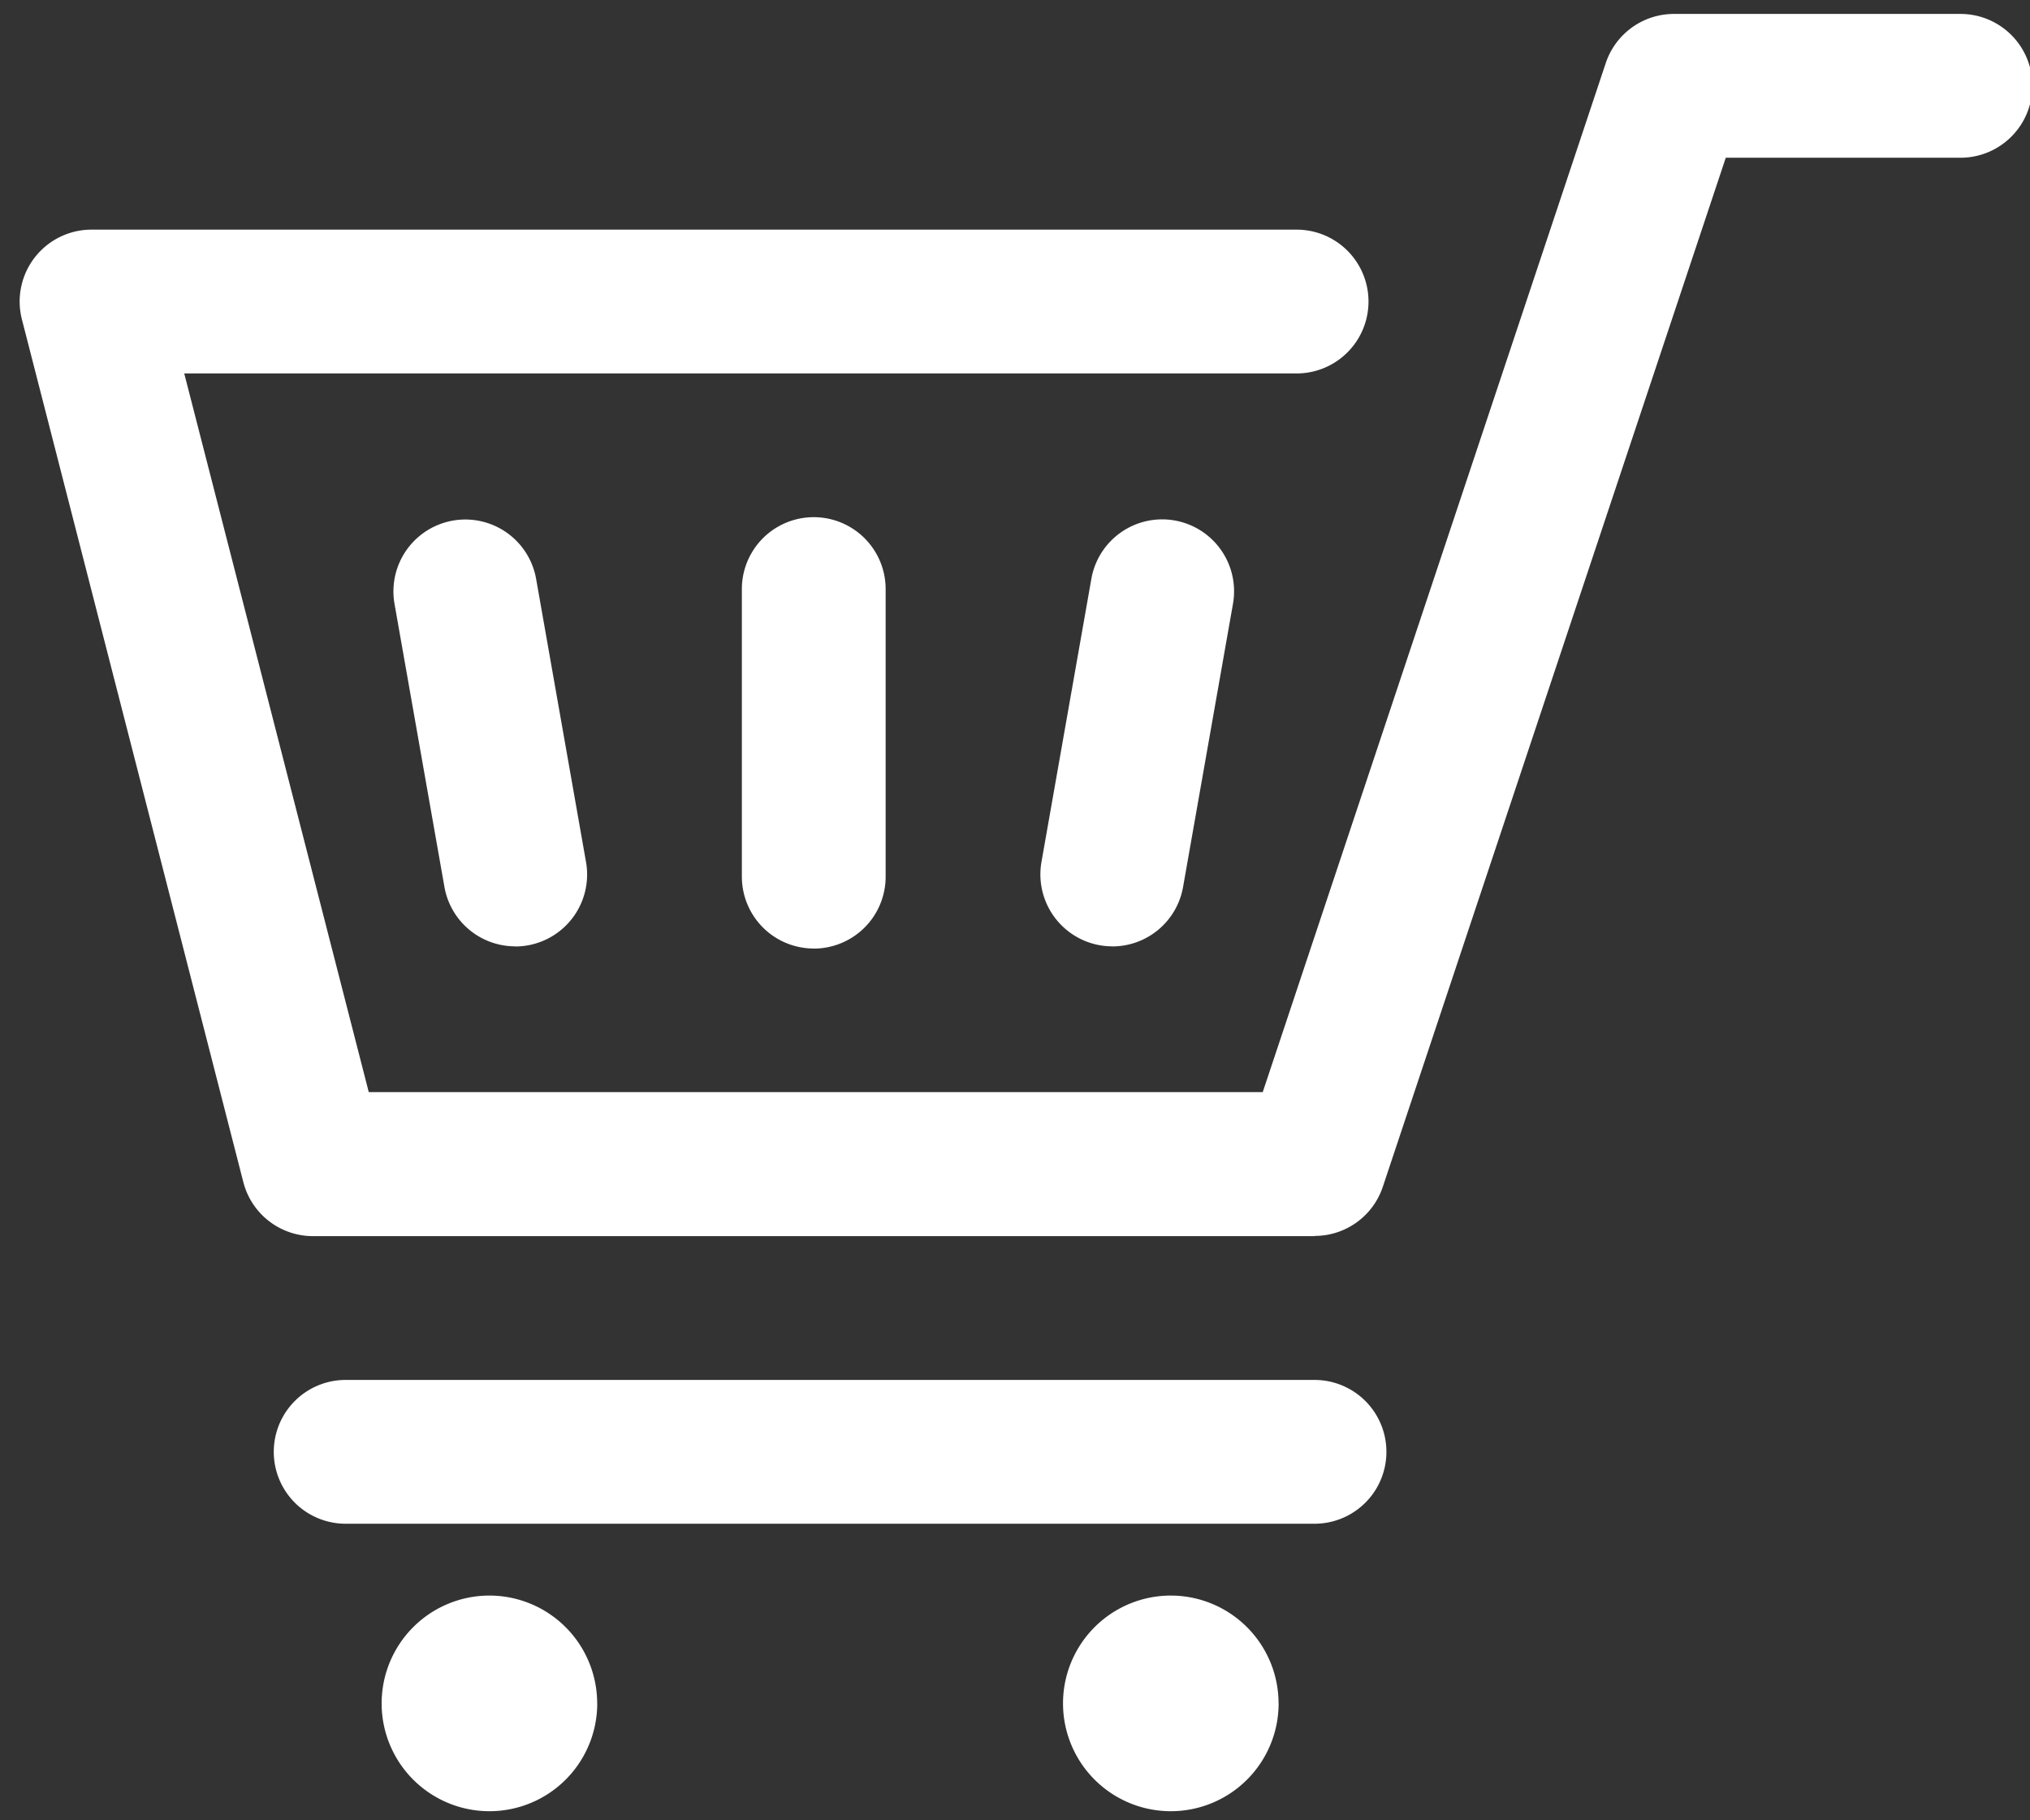
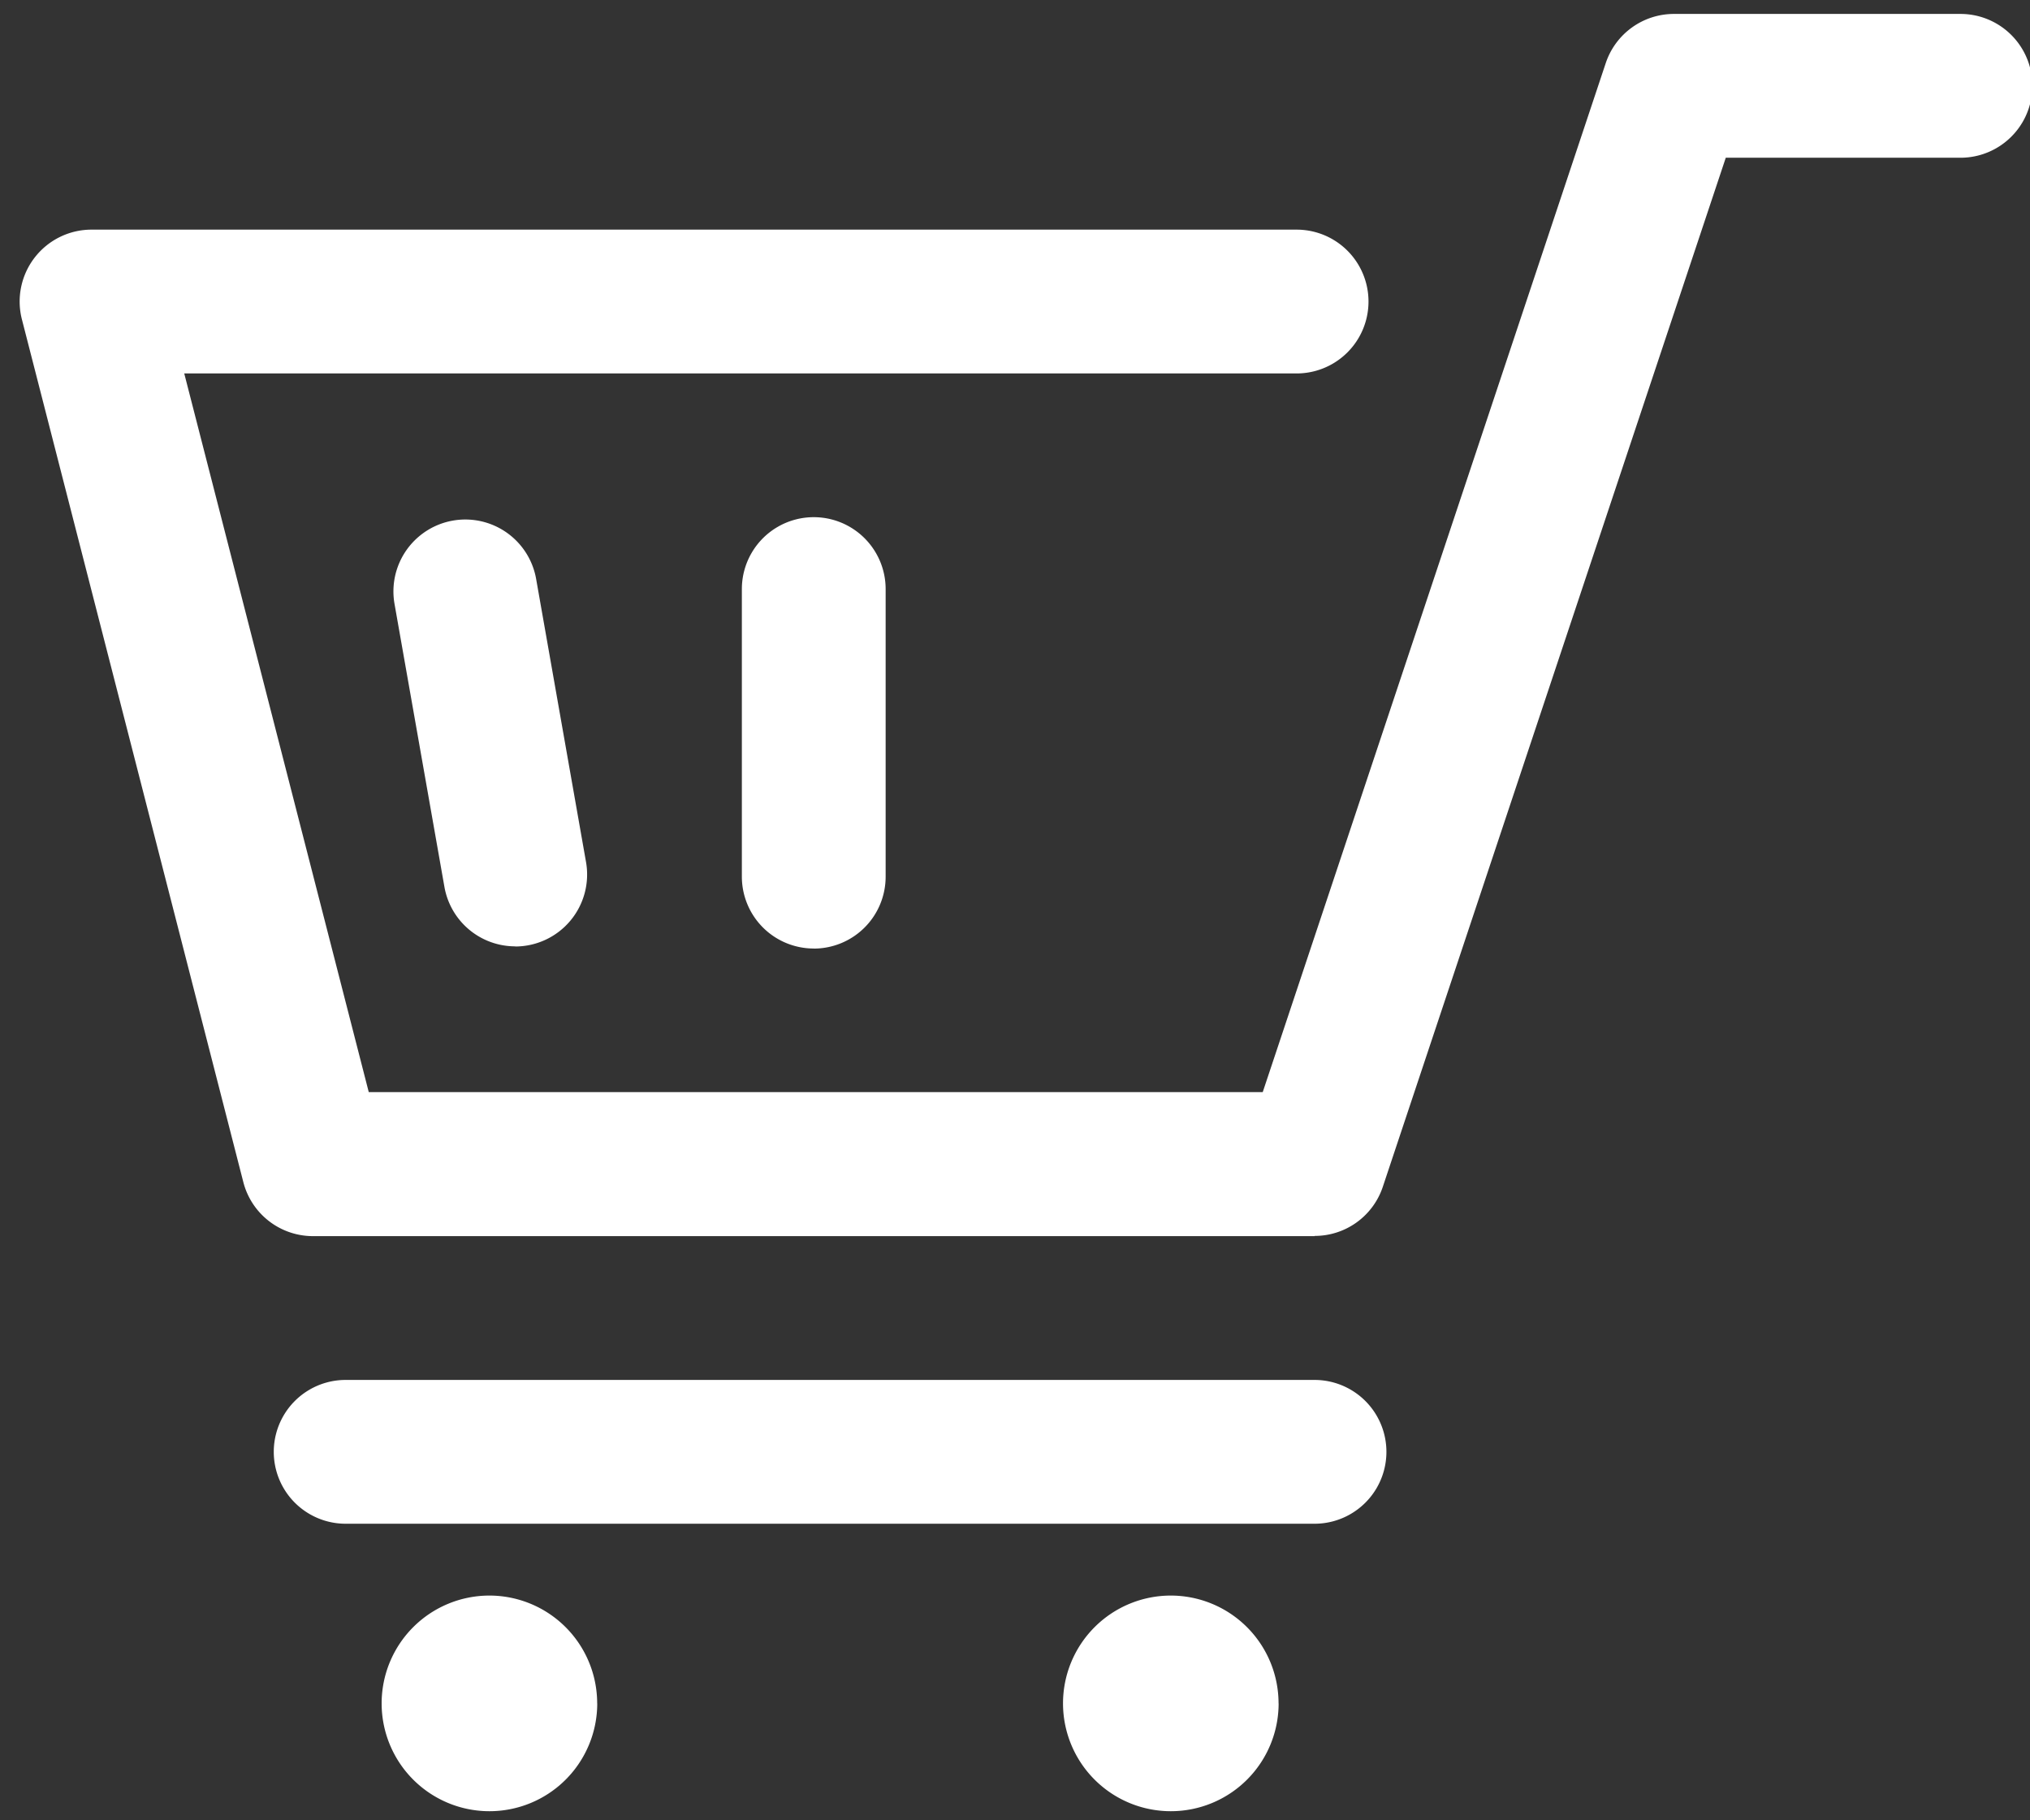
<svg xmlns="http://www.w3.org/2000/svg" width="29" height="26" viewBox="0 0 29 26">
  <rect x="0" y="0" width="29" height="26" fill="#333333" stroke="none" />
  <defs>
    <clipPath id="a">
      <rect width="29" height="26" transform="translate(0 -0.068)" fill="#fff" />
    </clipPath>
  </defs>
  <g transform="translate(0.229 0.247)">
    <g transform="translate(-0.229 -0.178)" clip-path="url(#a)">
      <path d="M18.5,17.457H4.19a1.027,1.027,0,0,1-.995-.772L.032,4.363a1.027,1.027,0,0,1,.995-1.282H18.242a1.027,1.027,0,1,1,0,2.054H2.351L4.987,15.4H17.758L22.659.7a1.027,1.027,0,0,1,.974-.7h4.093a1.027,1.027,0,1,1,0,2.054H24.373l-4.9,14.7a1.026,1.026,0,0,1-.974.7" transform="translate(0.281 0.13)" fill="#fff" />
      <path d="M25.473,59.054H11.632a1.027,1.027,0,1,1,0-2.054H25.473a1.027,1.027,0,1,1,0,2.054" transform="translate(-6.694 -37.359)" fill="#fff" />
      <path d="M18.186,67.54A1.54,1.54,0,1,1,16.645,66a1.54,1.54,0,0,1,1.54,1.54" transform="translate(-9.654 -43.279)" fill="#fff" />
      <path d="M46.623,67.54A1.54,1.54,0,1,1,45.082,66a1.54,1.54,0,0,1,1.54,1.54" transform="translate(-28.357 -43.279)" fill="#fff" />
      <path d="M31.169,27.161a1.027,1.027,0,0,1-1.027-1.027V22.027a1.027,1.027,0,1,1,2.054,0v4.108a1.027,1.027,0,0,1-1.027,1.027" transform="translate(-19.544 -13.682)" fill="#fff" />
      <path d="M17.338,27.191a1.027,1.027,0,0,1-1.01-.849L15.615,22.3a1.027,1.027,0,0,1,2.023-.357l.713,4.045a1.028,1.028,0,0,1-1.013,1.205" transform="translate(-9.979 -13.743)" fill="#fff" />
-       <path d="M43.628,27.191a1.028,1.028,0,0,1-1.013-1.205l.713-4.045a1.027,1.027,0,0,1,2.023.357l-.713,4.045a1.027,1.027,0,0,1-1.01.849" transform="translate(-27.737 -13.743)" fill="#fff" />
    </g>
  </g>
</svg>